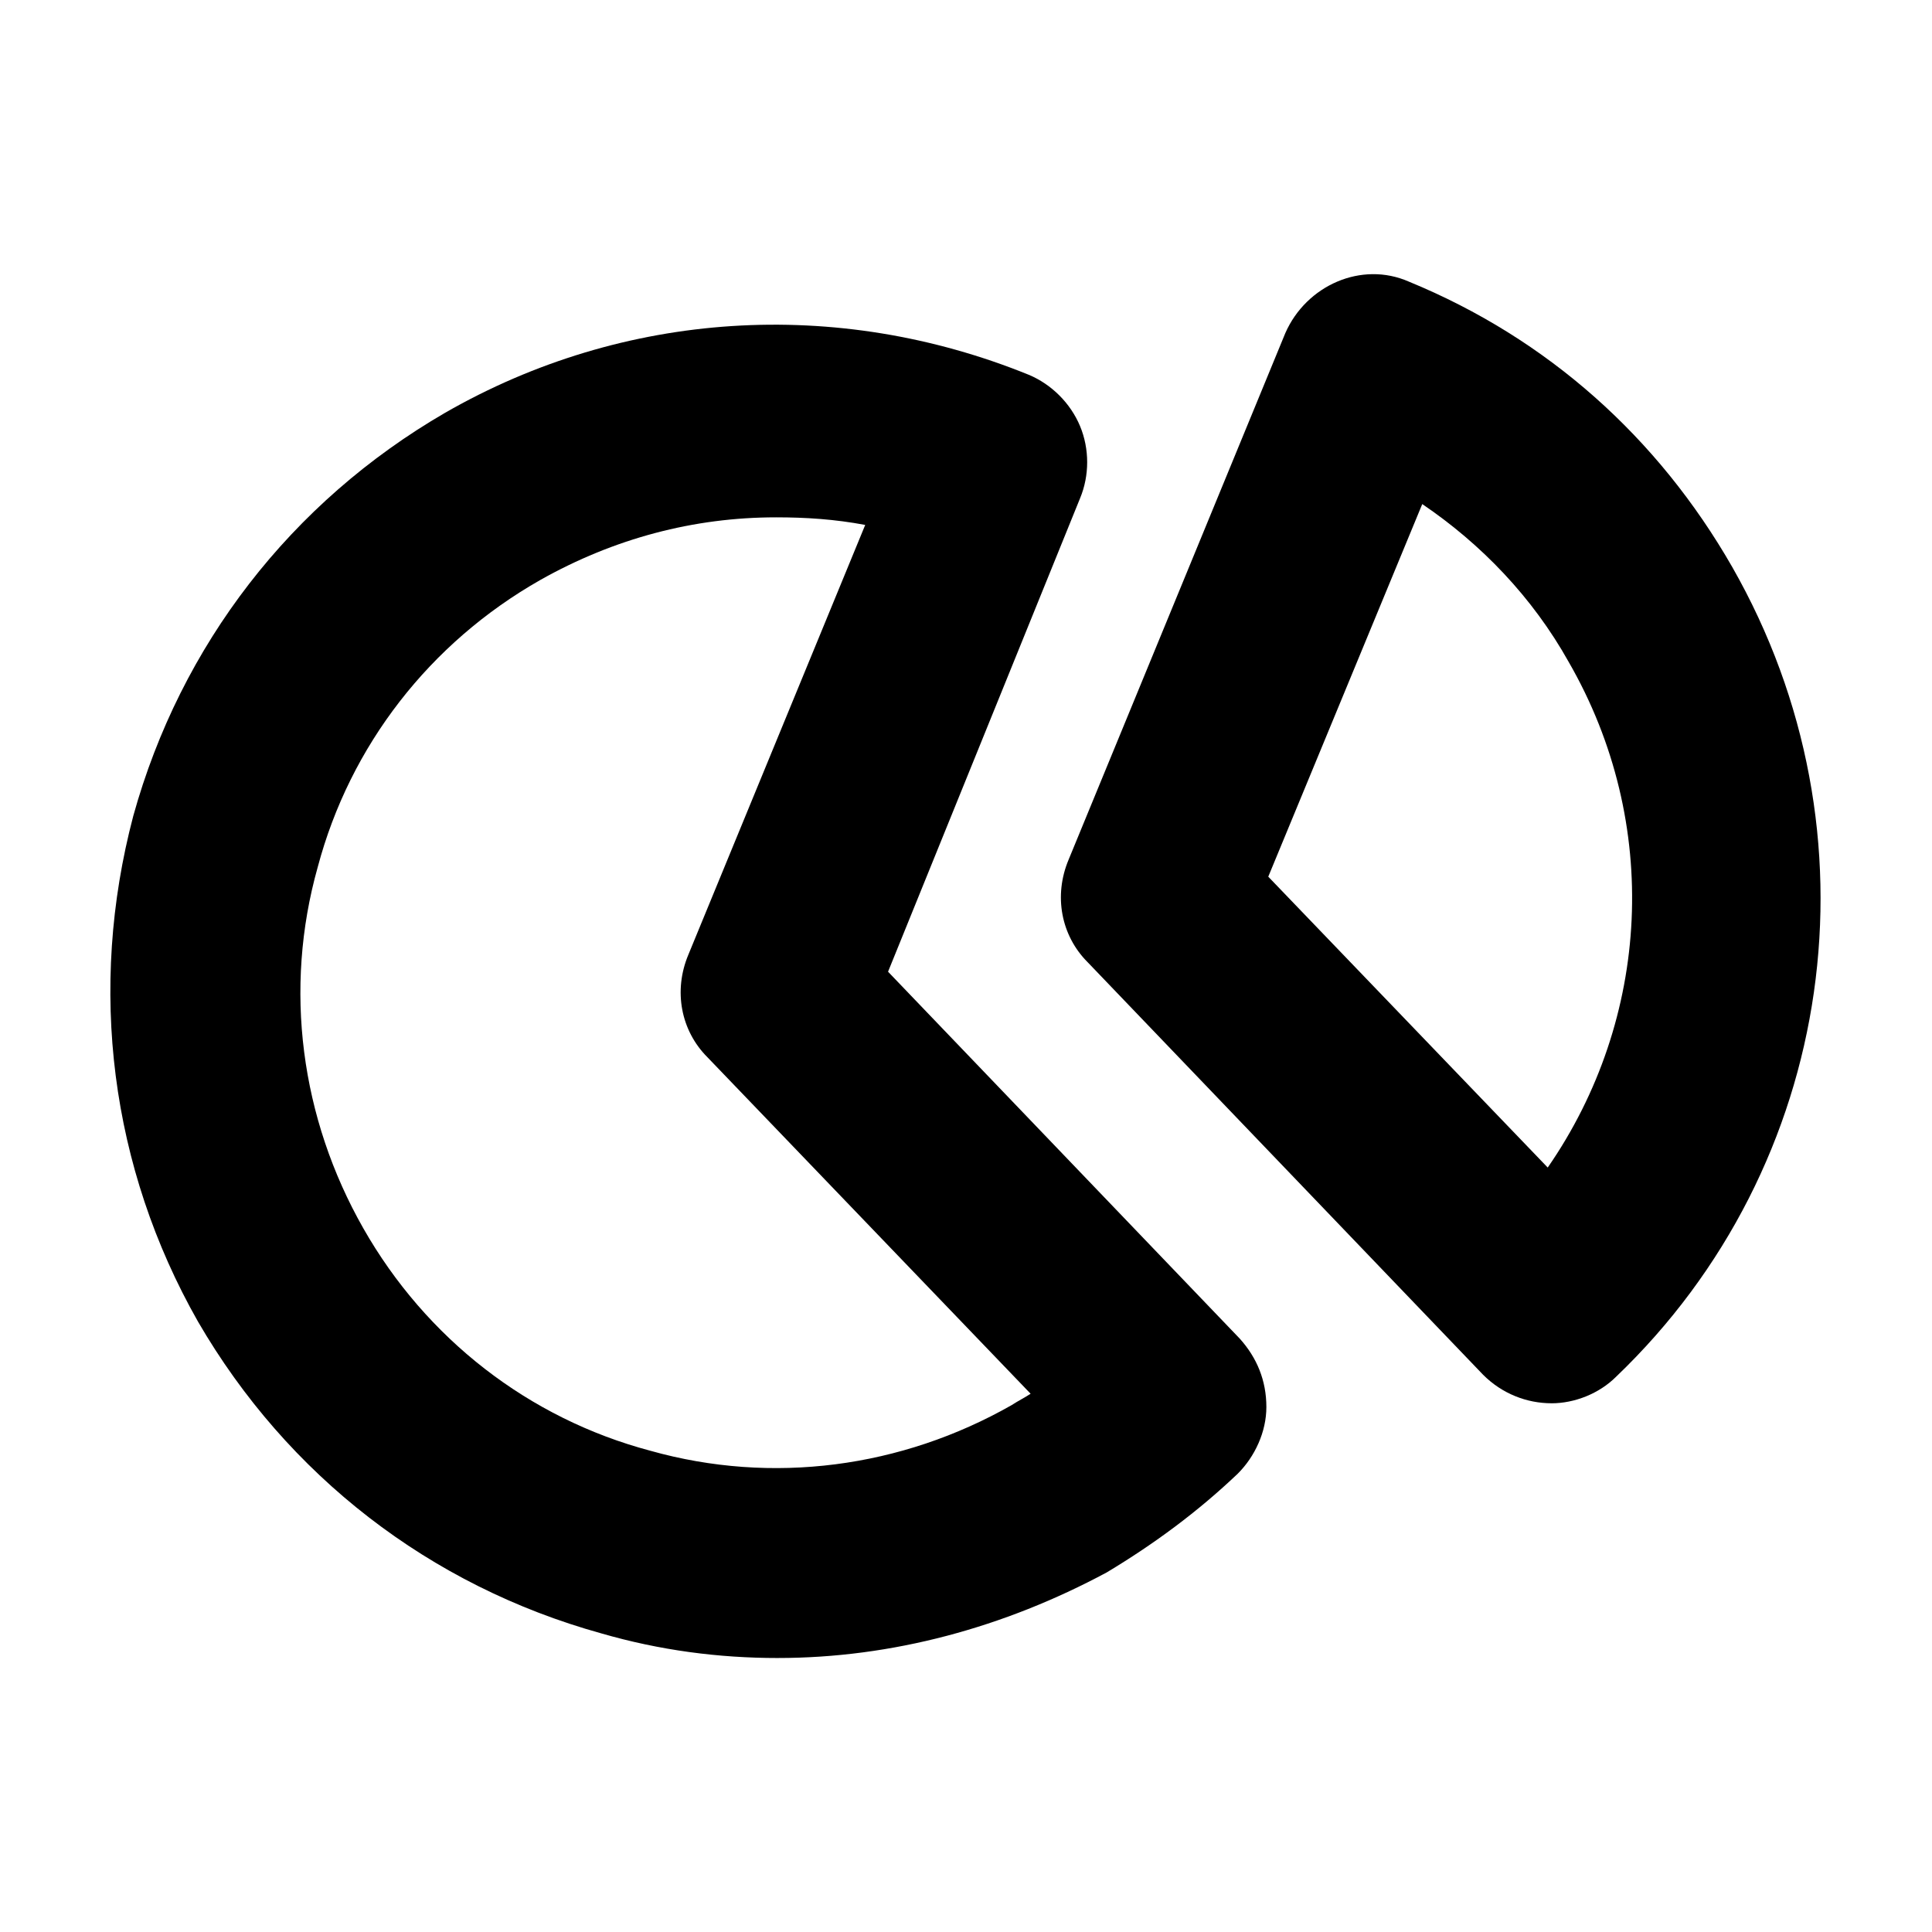
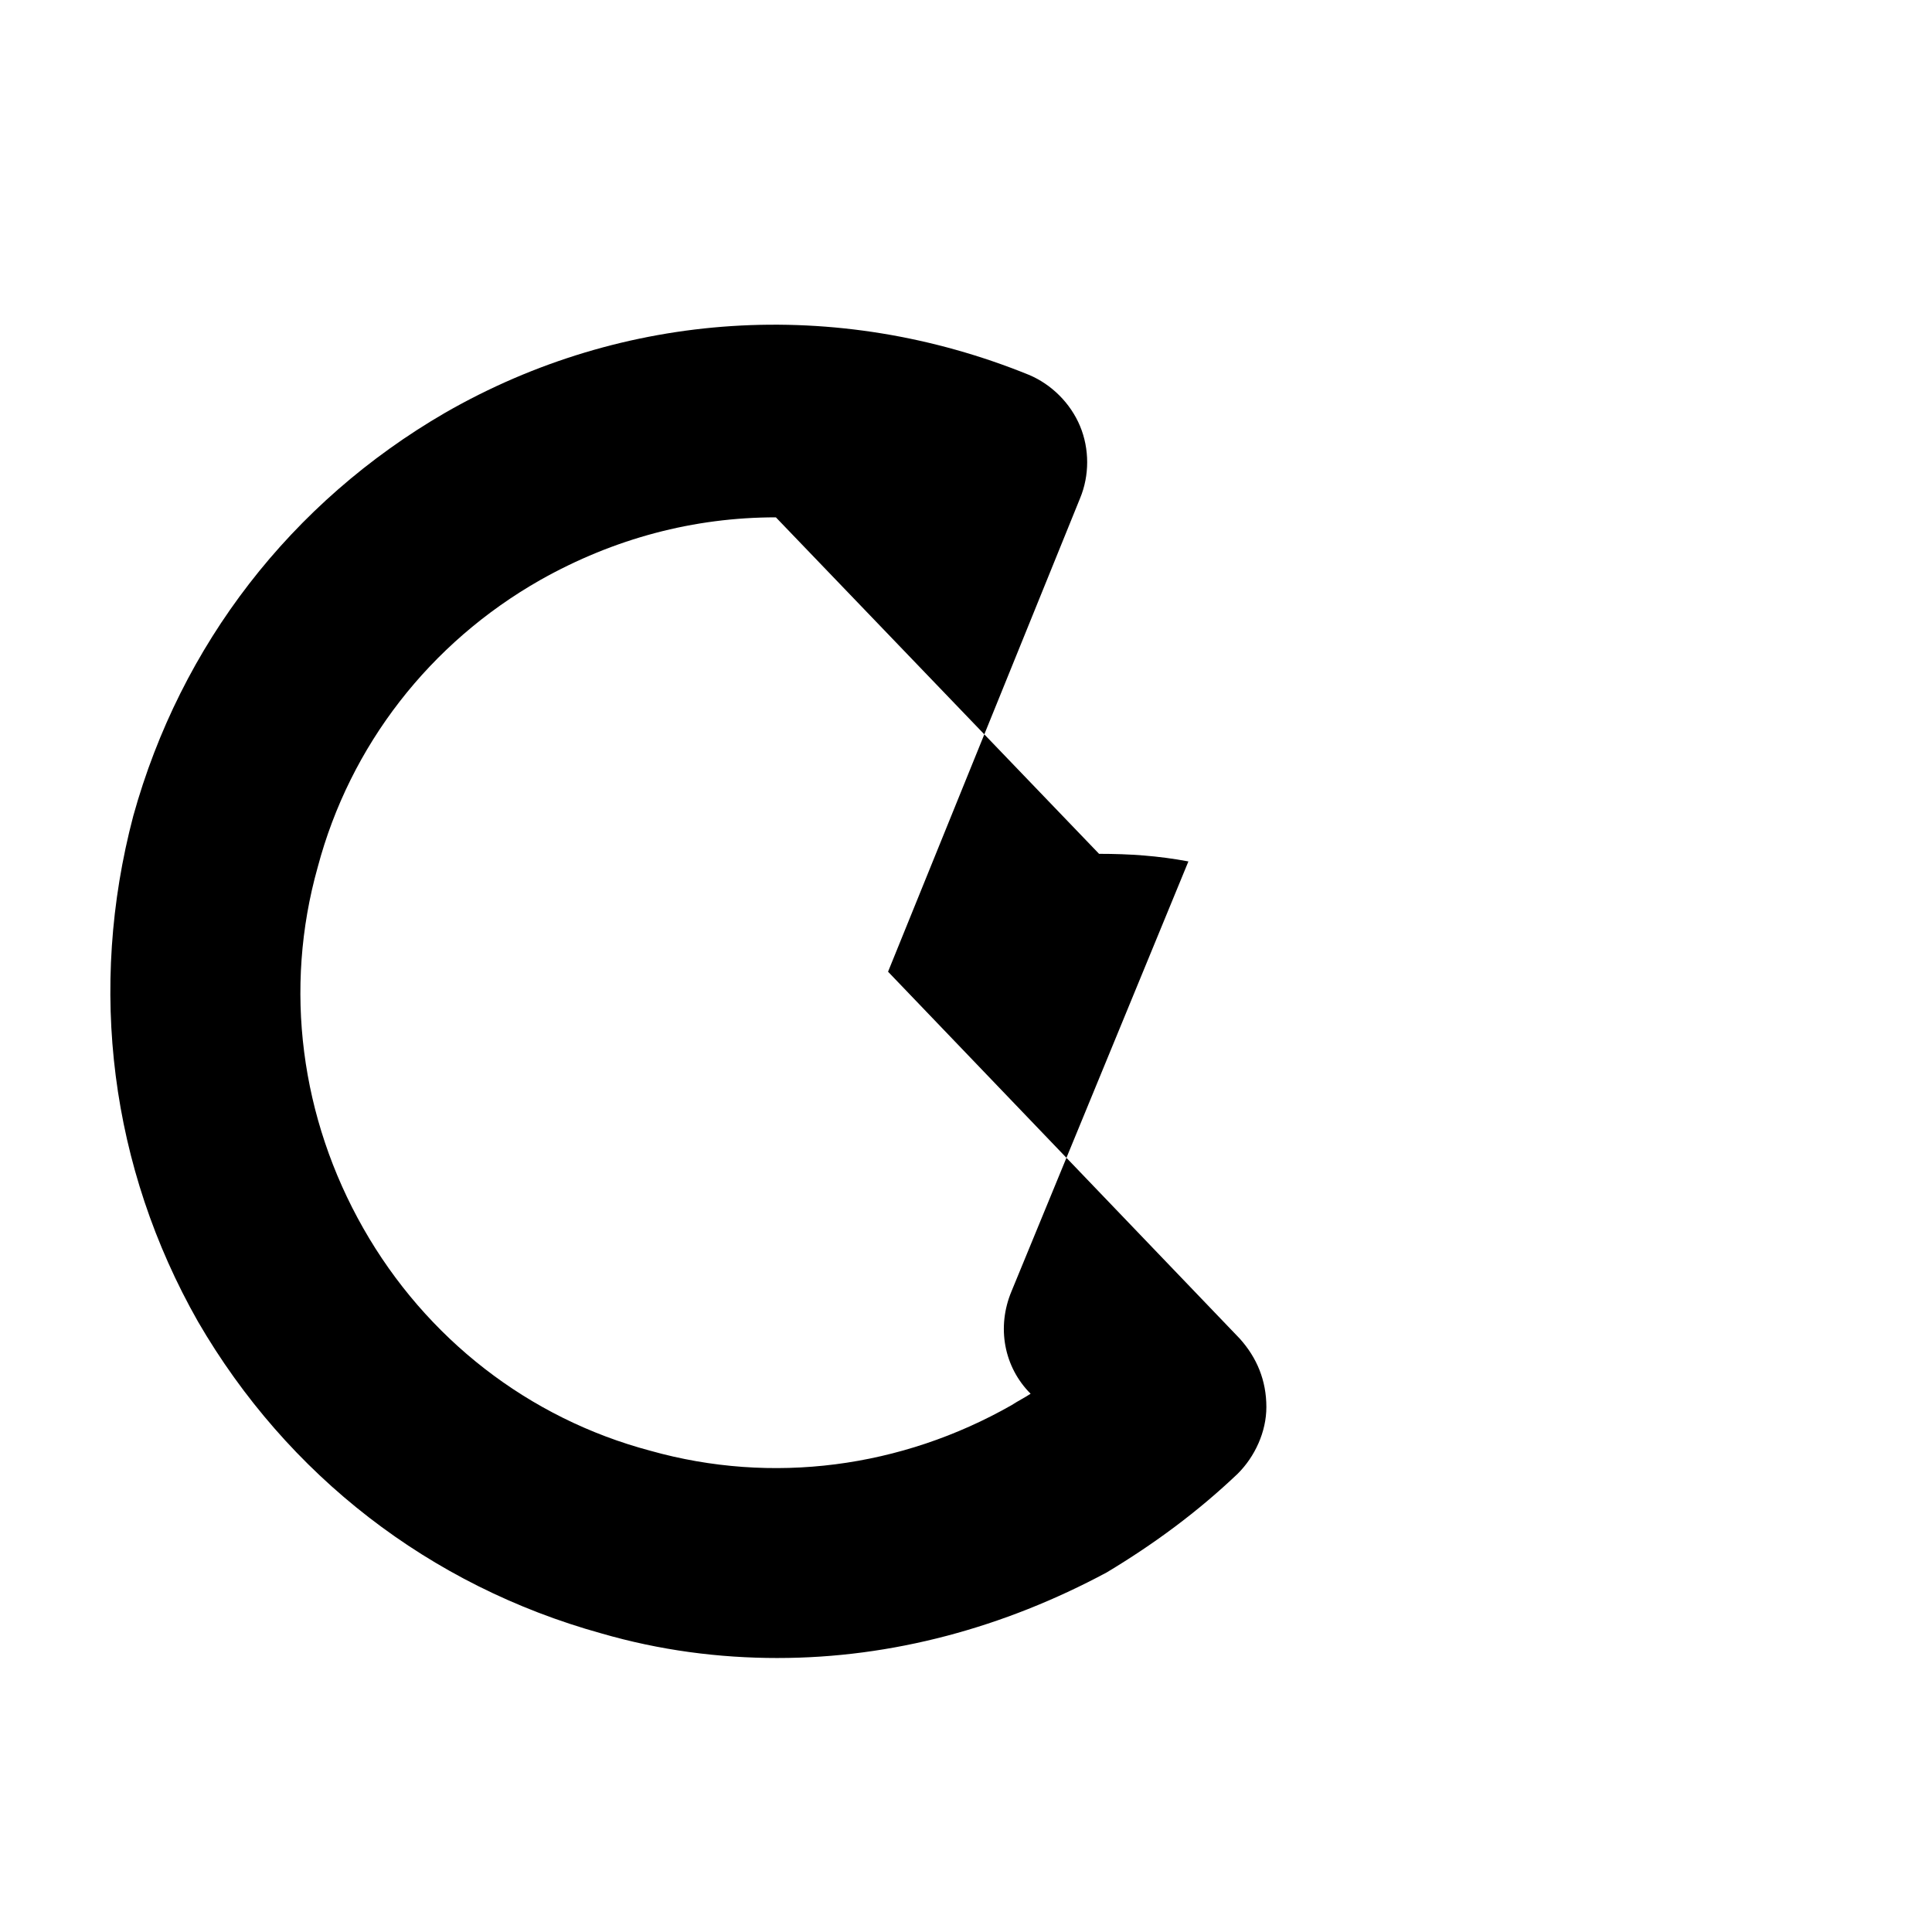
<svg xmlns="http://www.w3.org/2000/svg" fill="#000000" width="800px" height="800px" version="1.1" viewBox="144 144 512 512">
  <g>
-     <path d="m555.17 515.88c-6.551 0-13.098-2.519-18.137-7.559l-104.79-109.32c-7.055-7.055-9.07-17.633-5.039-27.207l57.434-139.55c5.543-12.594 20.152-19.145 32.746-13.602 36.777 15.113 66 41.312 85.648 75.57 40.305 70.535 27.711 158.7-30.73 214.62-4.535 4.535-11.082 7.055-17.129 7.055zm-75.066-139.55 74.059 77.082c27.207-39.297 30.23-91.191 5.543-134.01-9.574-17.129-23.176-31.234-38.793-41.816z" />
-     <path d="m350.12 583.39c-15.617 0-31.234-2.016-46.855-6.551-45.344-12.594-83.129-41.816-106.81-82.625-23.172-40.809-29.219-88.168-17.129-134.01 12.594-45.344 41.816-83.129 82.625-106.81 47.359-27.207 103.79-30.73 154.67-10.078 6.047 2.519 11.082 7.559 13.602 13.602 2.519 6.047 2.519 13.098 0 19.145l-50.879 125.45 93.203 97.234c4.535 5.039 7.055 11.082 7.055 18.137 0 6.551-3.023 13.098-7.559 17.633-10.578 10.078-22.168 18.641-34.762 26.199-27.207 14.609-56.93 22.672-87.16 22.672zm-0.504-302.29c-21.664 0-42.824 5.543-62.473 16.625-29.223 16.625-50.383 43.832-58.945 76.074-9.07 32.242-4.535 66.504 12.09 95.723 16.625 29.223 43.832 50.383 76.074 58.945 32.242 9.07 66.504 4.535 95.723-12.09 1.512-1.008 3.527-2.016 5.039-3.023l-85.648-89.176c-7.055-7.055-9.07-17.633-5.039-27.207l46.855-113.86c-8.059-1.508-15.613-2.012-23.676-2.012z" />
+     <path d="m350.12 583.39c-15.617 0-31.234-2.016-46.855-6.551-45.344-12.594-83.129-41.816-106.81-82.625-23.172-40.809-29.219-88.168-17.129-134.01 12.594-45.344 41.816-83.129 82.625-106.81 47.359-27.207 103.79-30.73 154.67-10.078 6.047 2.519 11.082 7.559 13.602 13.602 2.519 6.047 2.519 13.098 0 19.145l-50.879 125.45 93.203 97.234c4.535 5.039 7.055 11.082 7.055 18.137 0 6.551-3.023 13.098-7.559 17.633-10.578 10.078-22.168 18.641-34.762 26.199-27.207 14.609-56.93 22.672-87.16 22.672zm-0.504-302.29c-21.664 0-42.824 5.543-62.473 16.625-29.223 16.625-50.383 43.832-58.945 76.074-9.07 32.242-4.535 66.504 12.09 95.723 16.625 29.223 43.832 50.383 76.074 58.945 32.242 9.07 66.504 4.535 95.723-12.09 1.512-1.008 3.527-2.016 5.039-3.023c-7.055-7.055-9.07-17.633-5.039-27.207l46.855-113.86c-8.059-1.508-15.613-2.012-23.676-2.012z" />
  </g>
</svg>